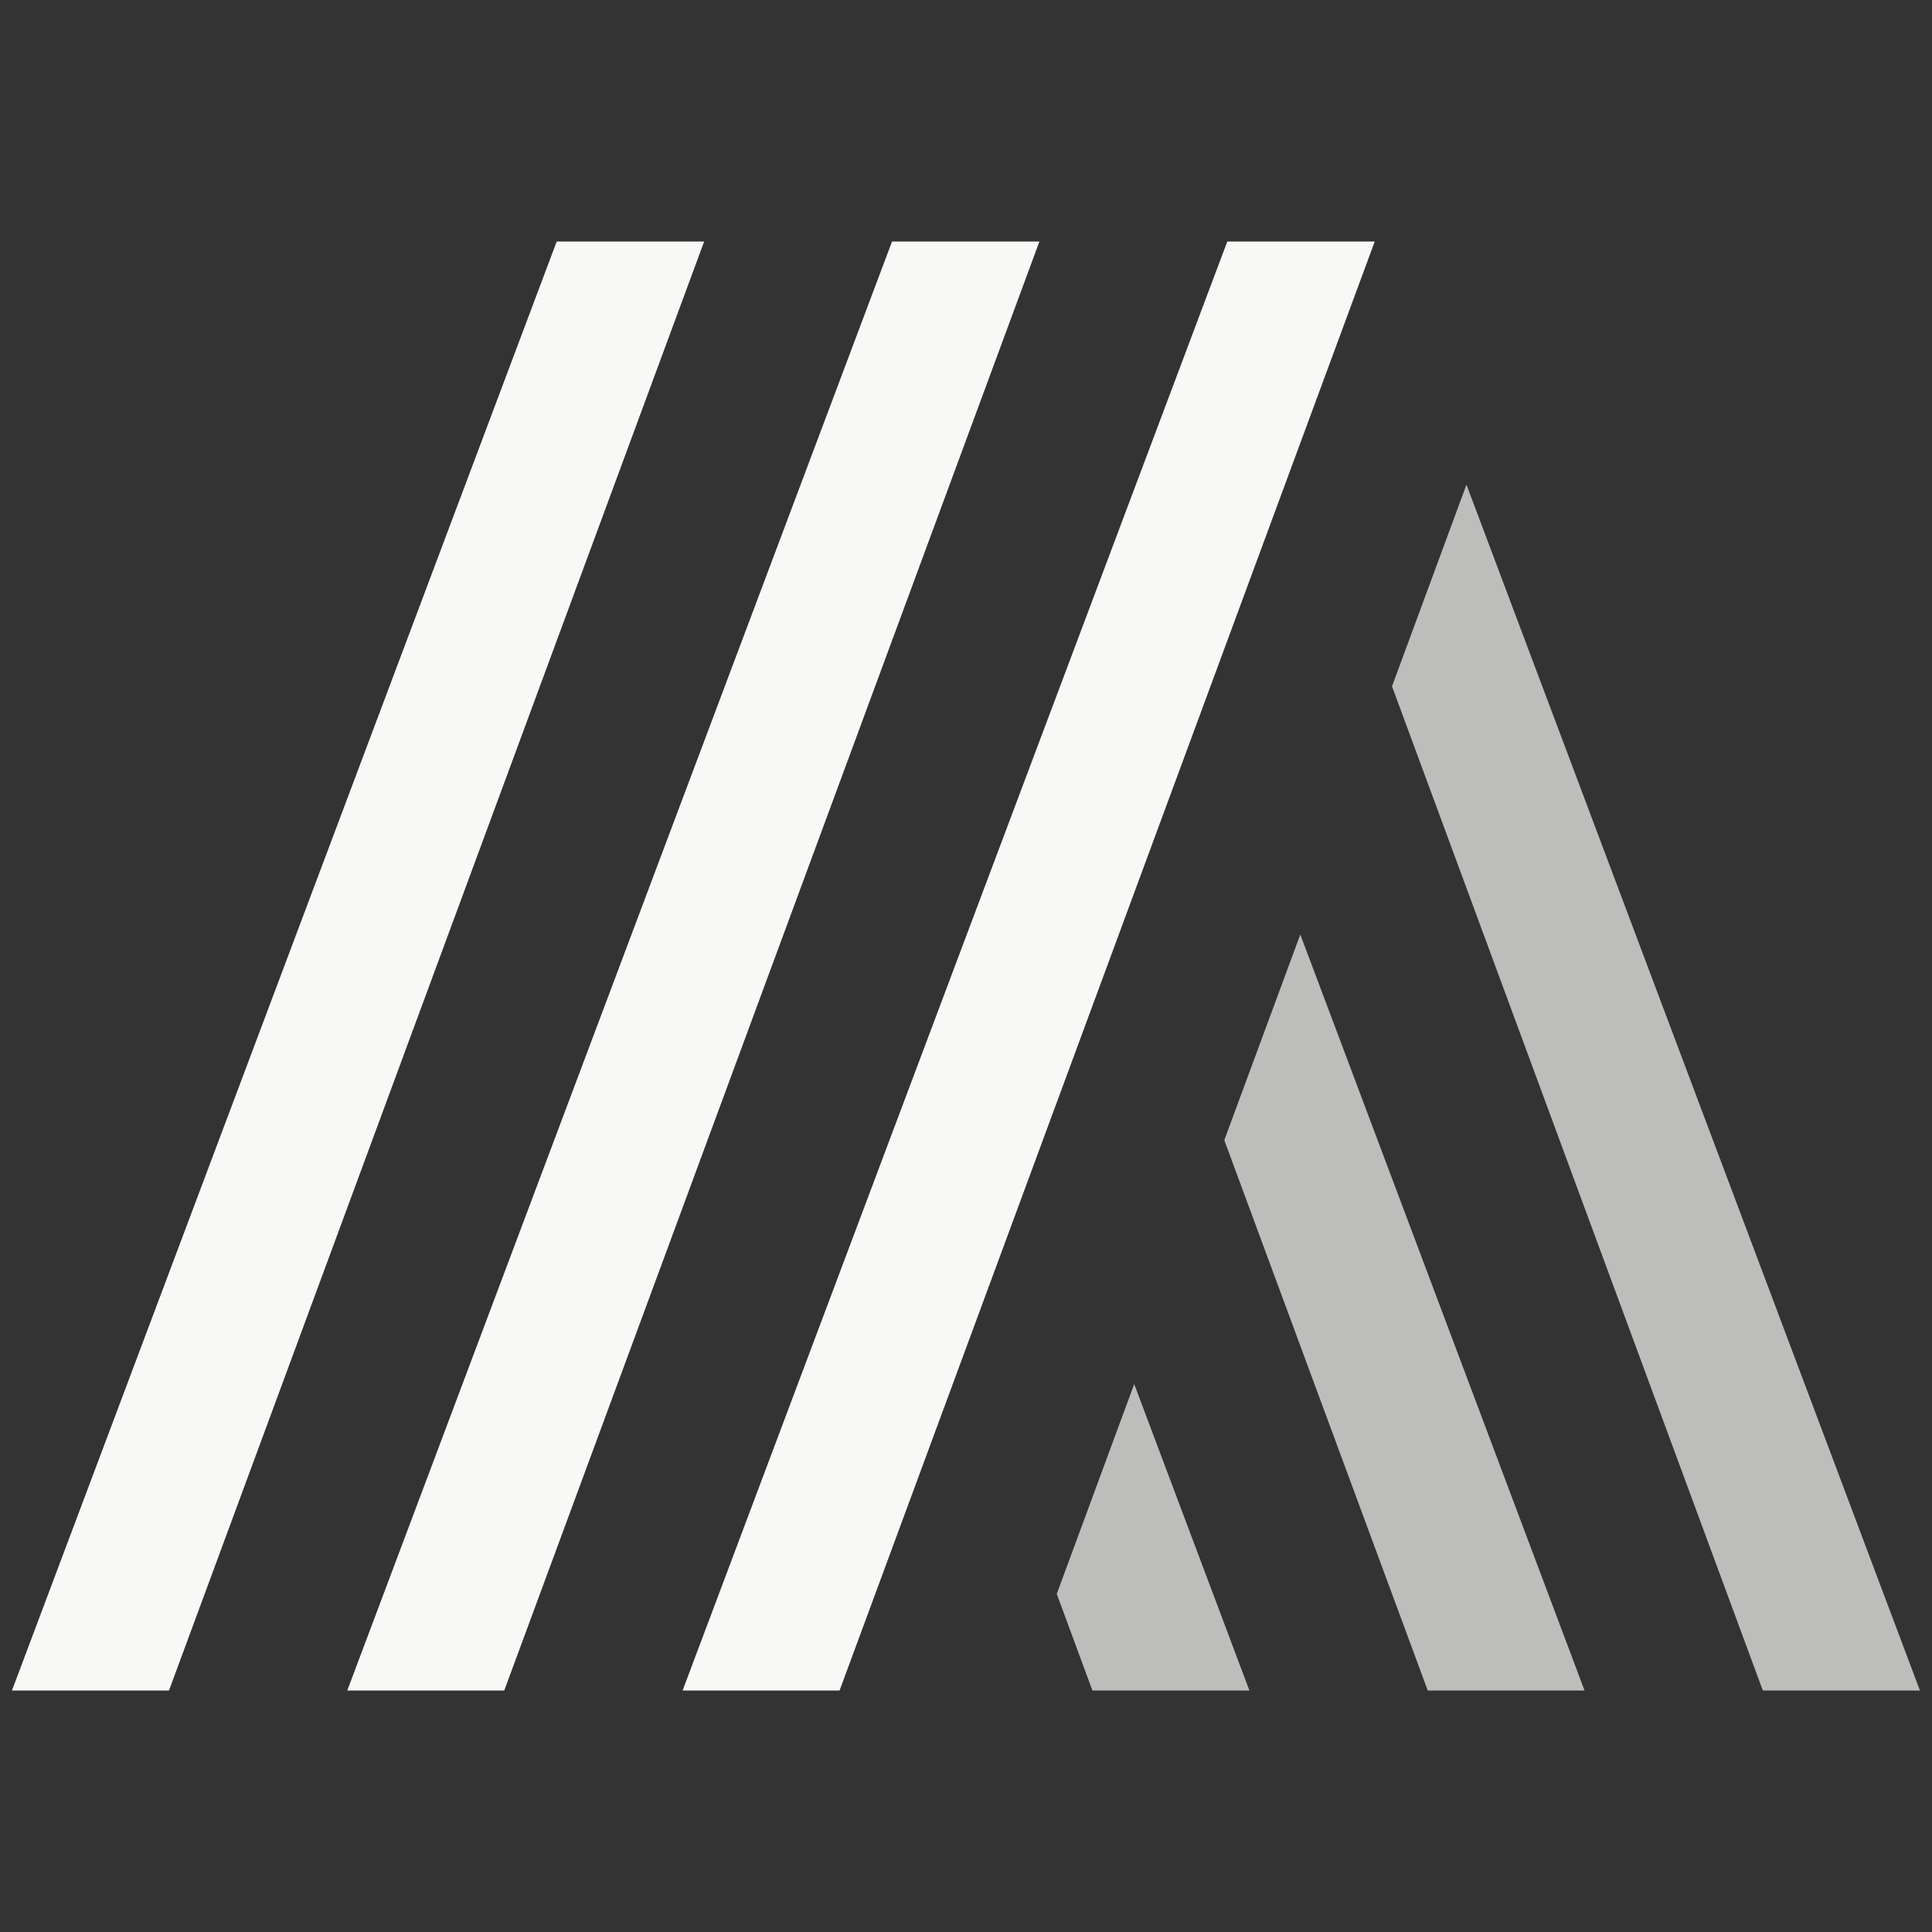
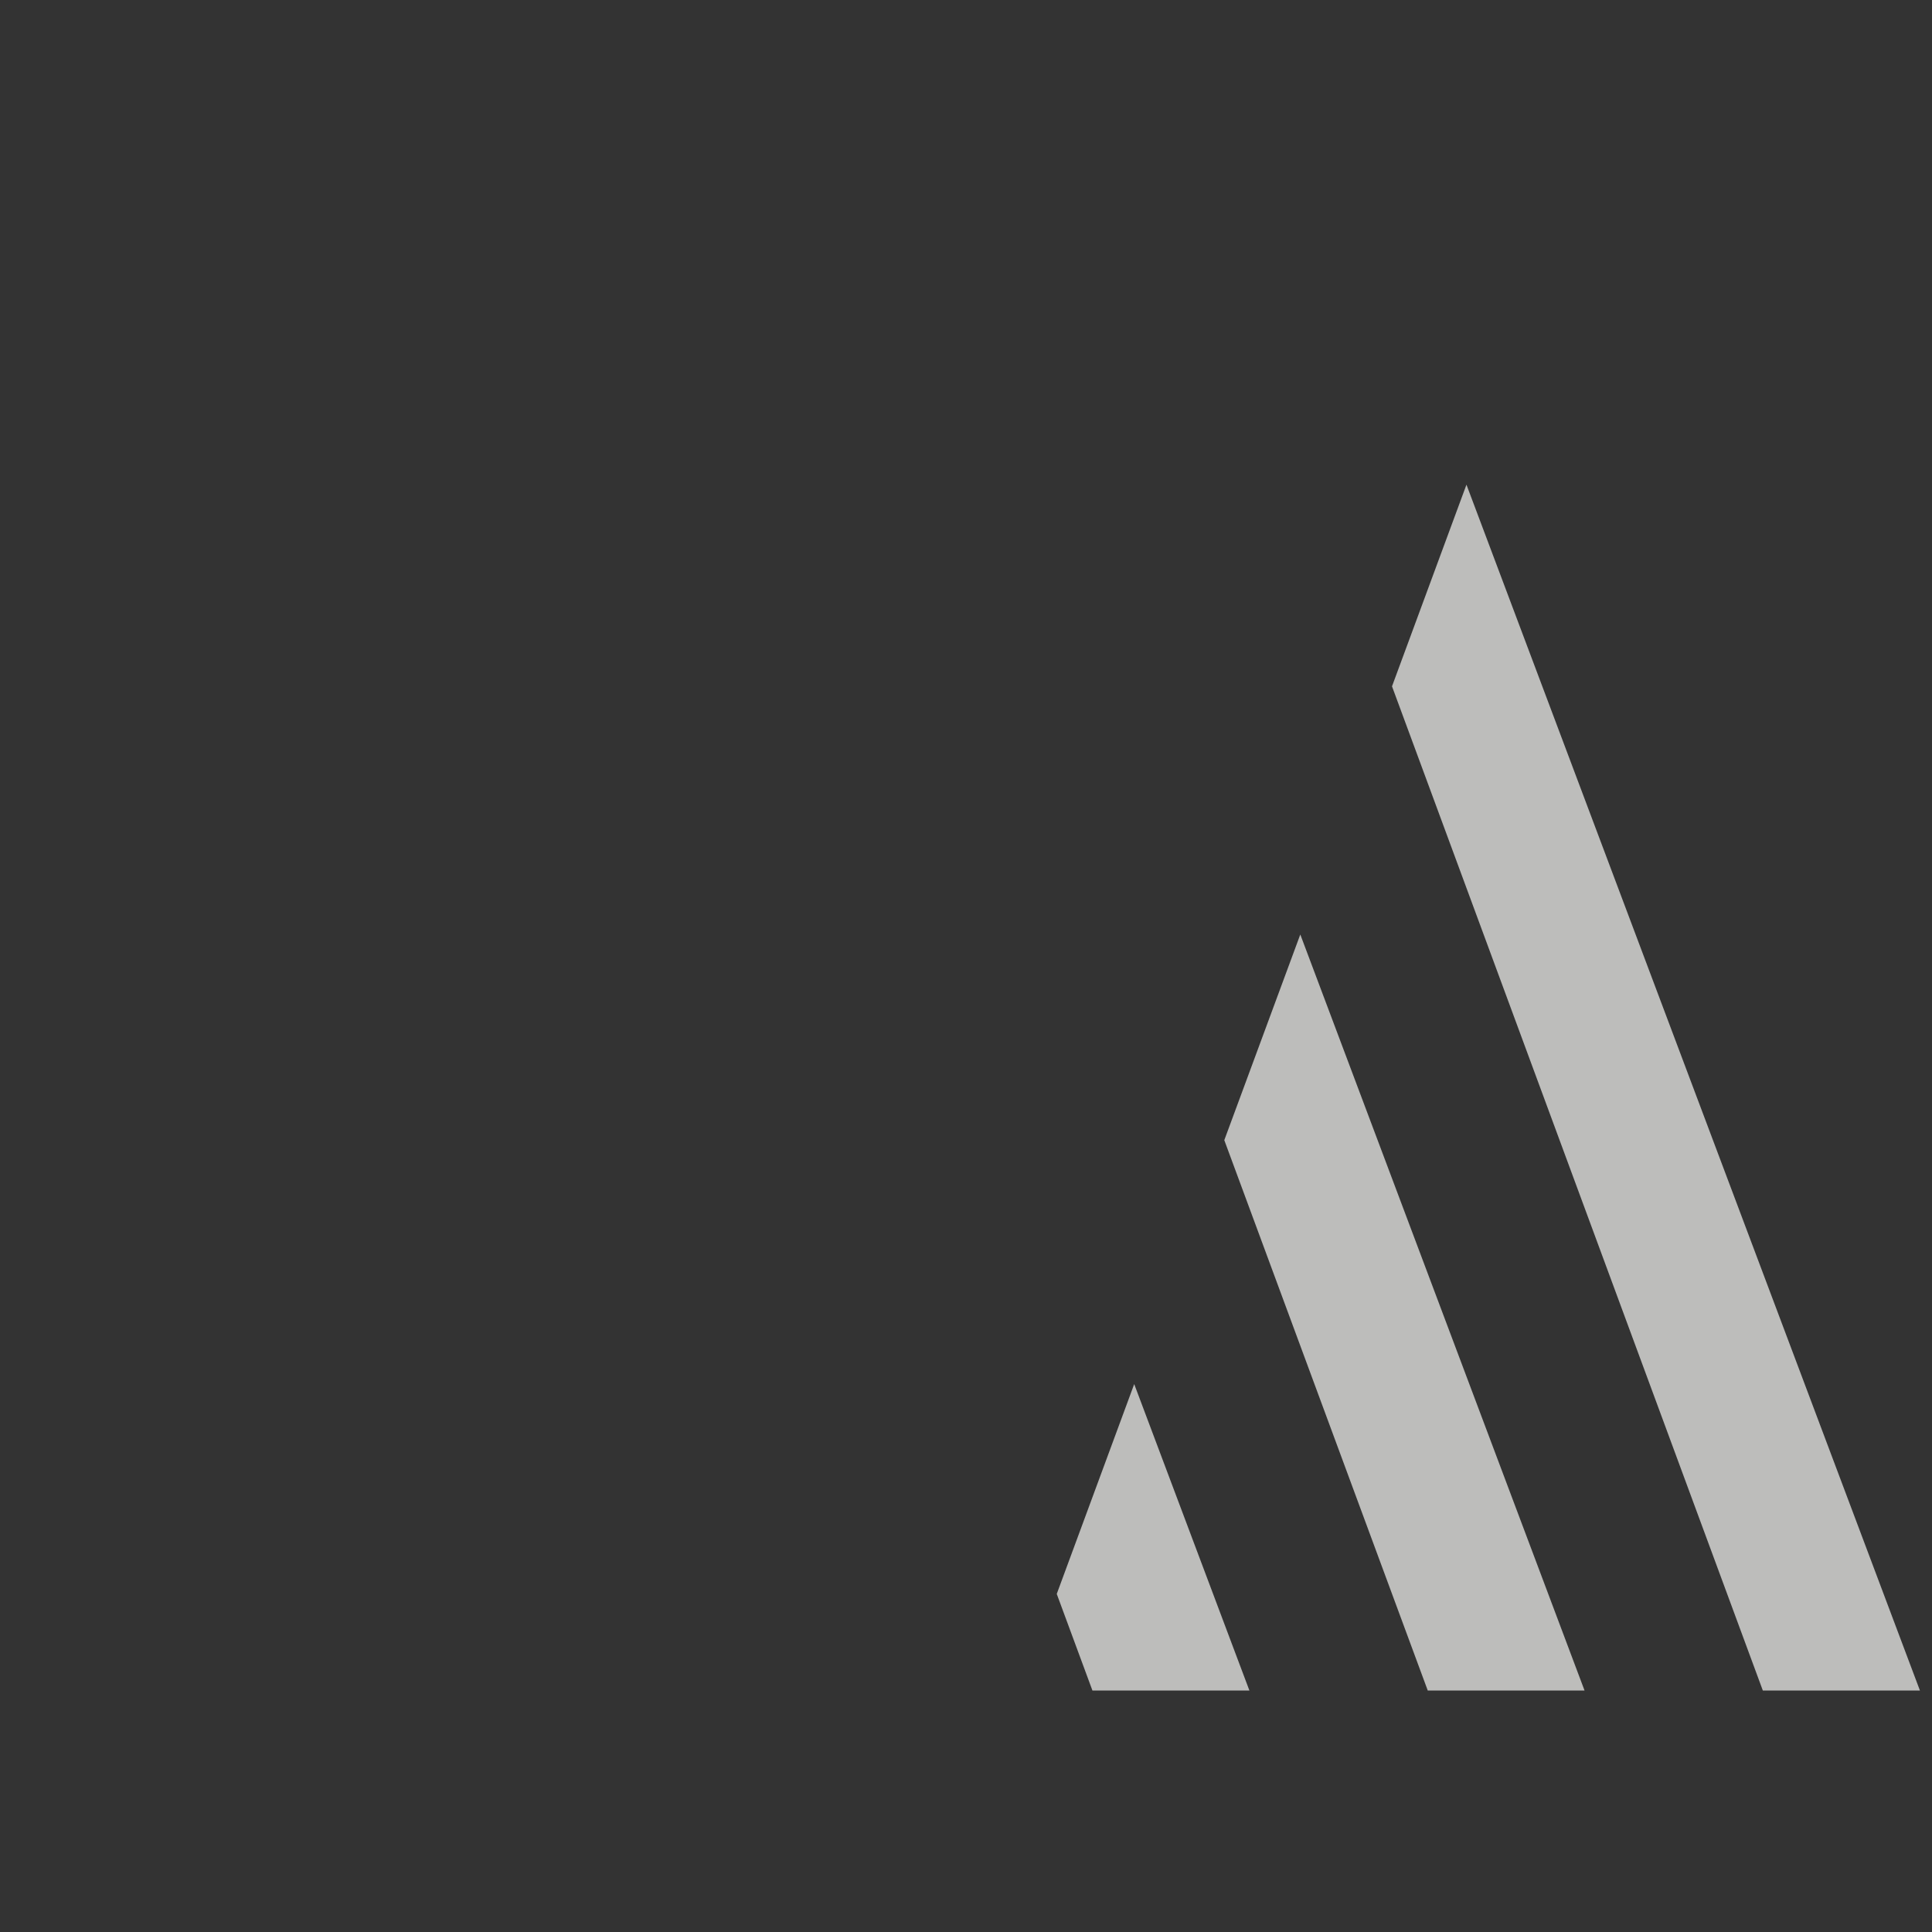
<svg xmlns="http://www.w3.org/2000/svg" width="32" height="32" fill="none">
  <rect width="100%" height="100%" fill="#333333" stroke="none" />
-   <path fill="#F8F9F6" d="M2.799 28H.198L9.221 4h2.442L2.799 28Zm5.553 0h-2.6l9.023-24h2.441L8.352 28Zm5.554 0h-2.6l9.022-24h2.442l-8.864 24Z" />
-   <path fill="#F8F9F6" d="M20.278 18.884 23.648 28h2.597l-4.708-12.522-1.259 3.407ZM17.503 26.4l.591 1.6h2.6l-1.908-5.075-1.283 3.476Zm6.786-18.372-1.233 3.34L29.198 28H31.8L24.29 8.03Z" opacity=".7" />
+   <path fill="#F8F9F6" d="M20.278 18.884 23.648 28h2.597l-4.708-12.522-1.259 3.407ZM17.503 26.4l.591 1.6h2.6l-1.908-5.075-1.283 3.476Zm6.786-18.372-1.233 3.34L29.198 28H31.8L24.29 8.03" opacity=".7" />
</svg>